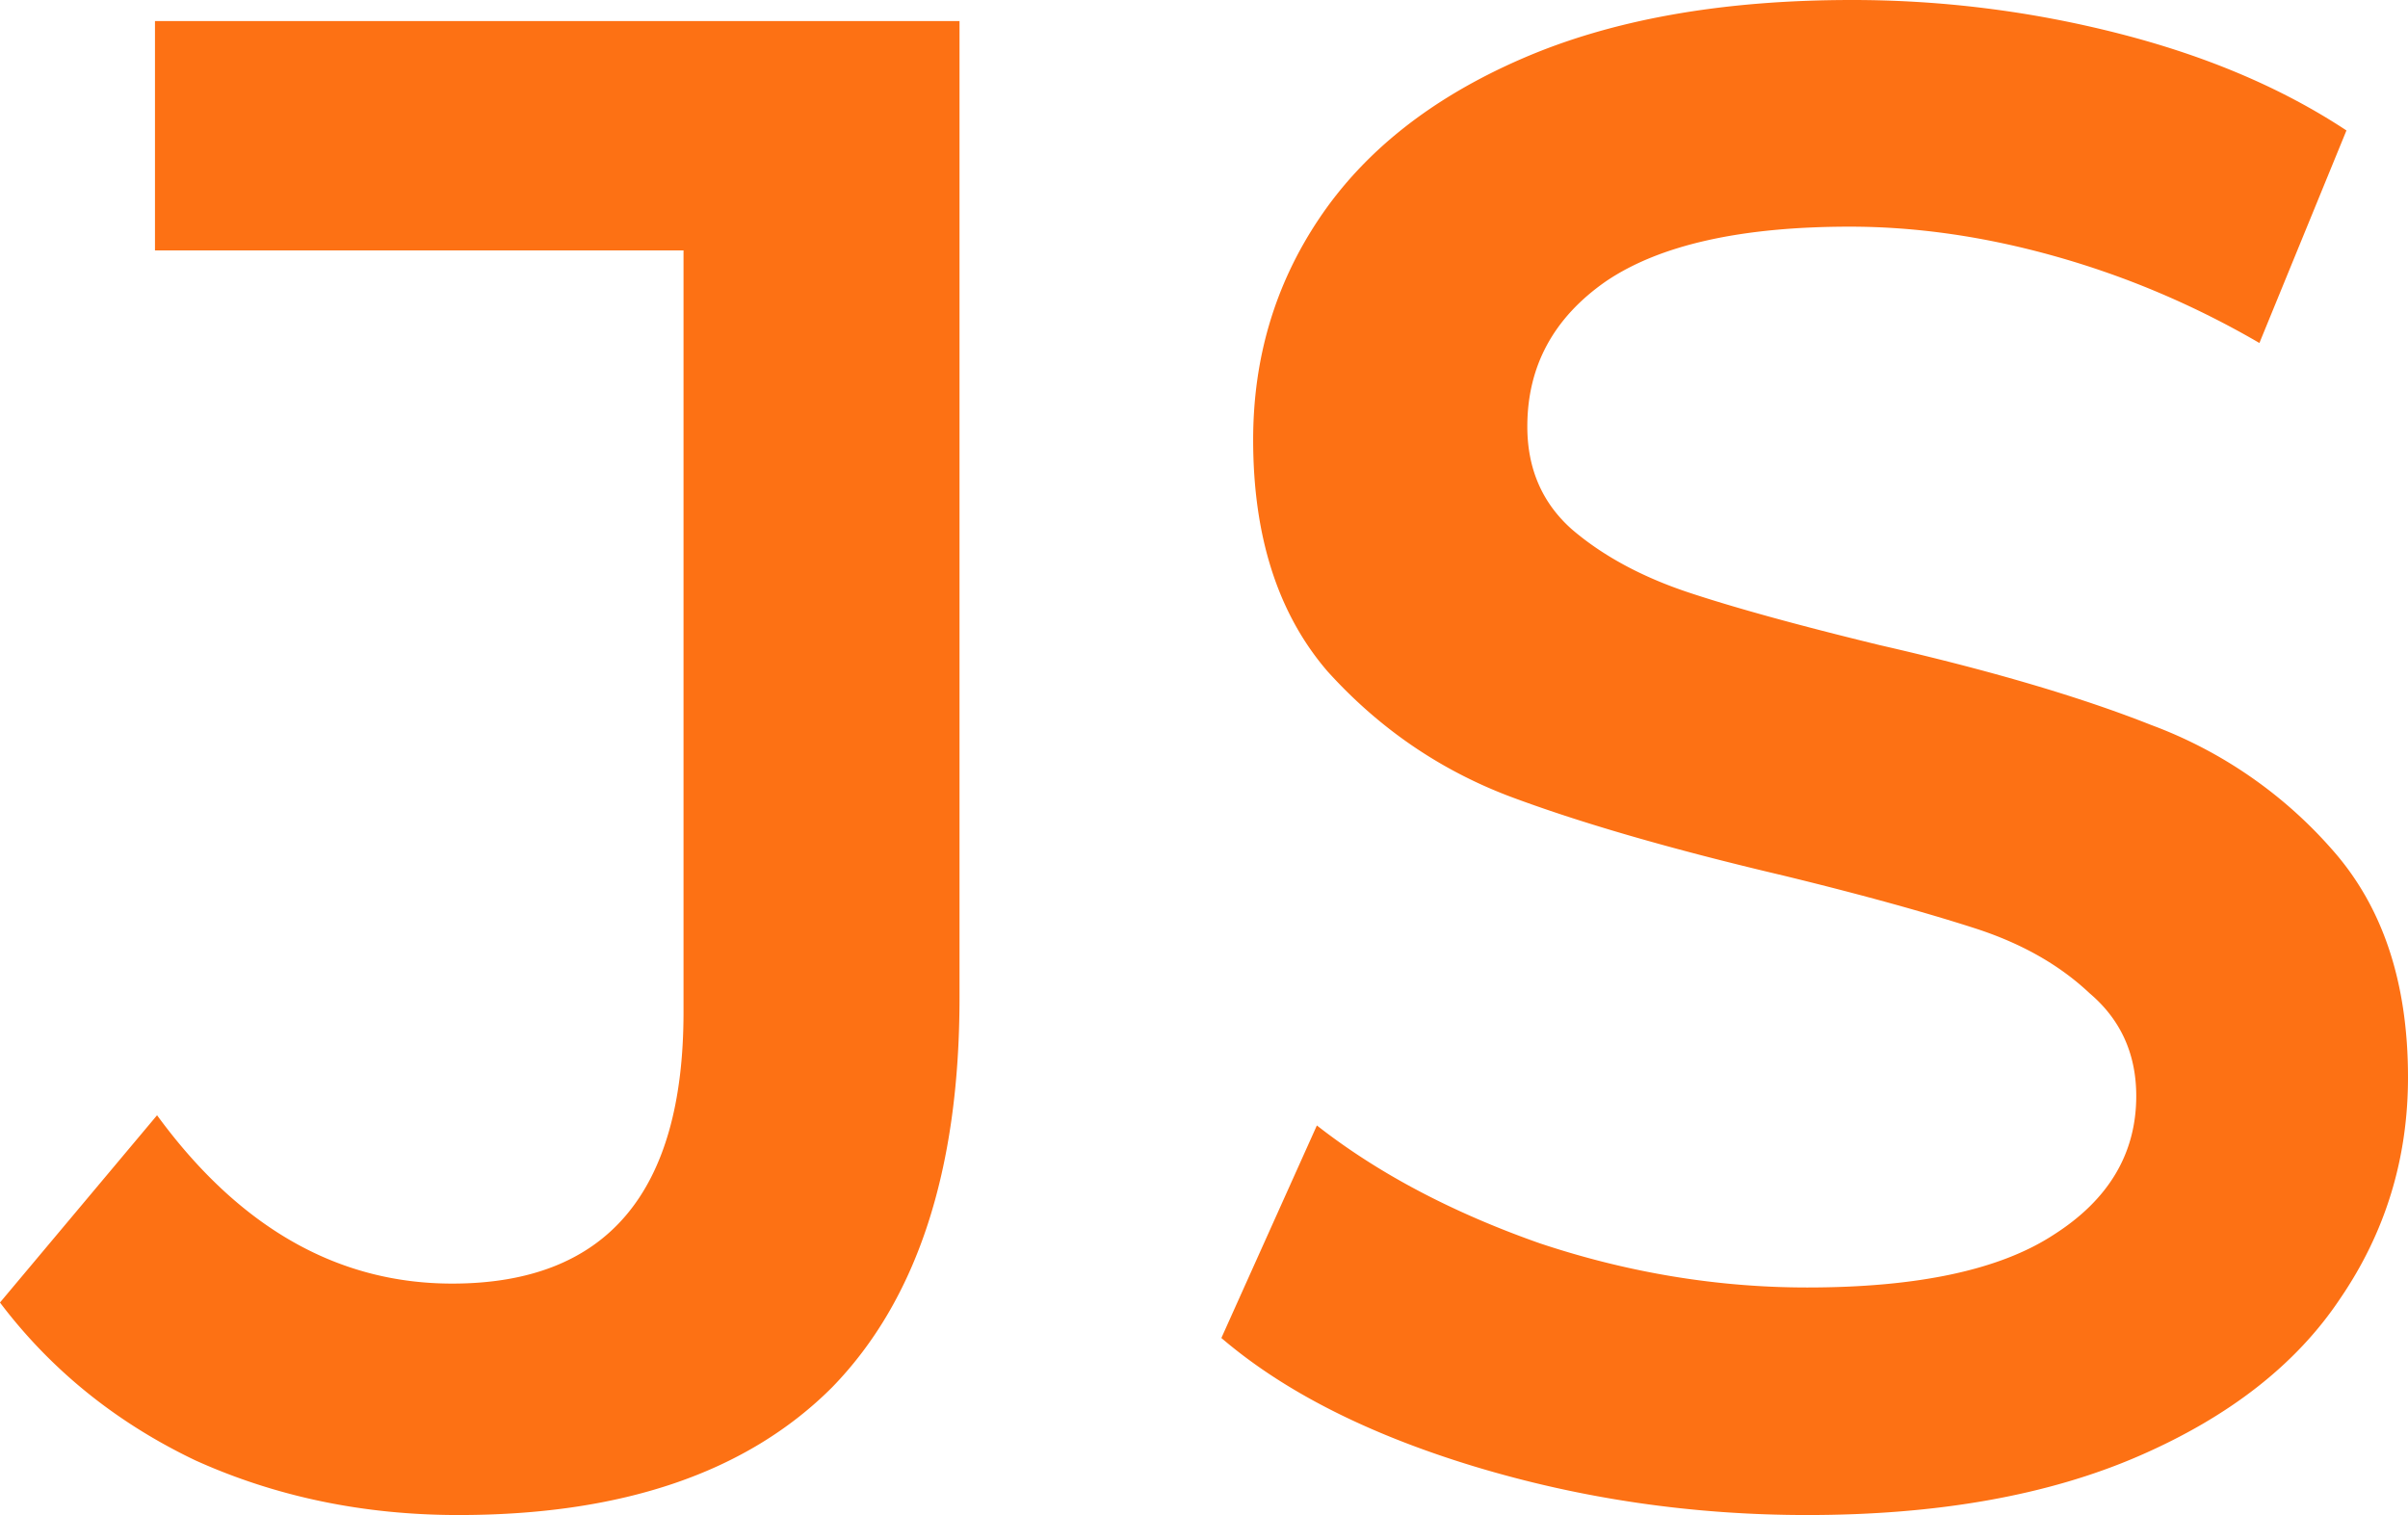
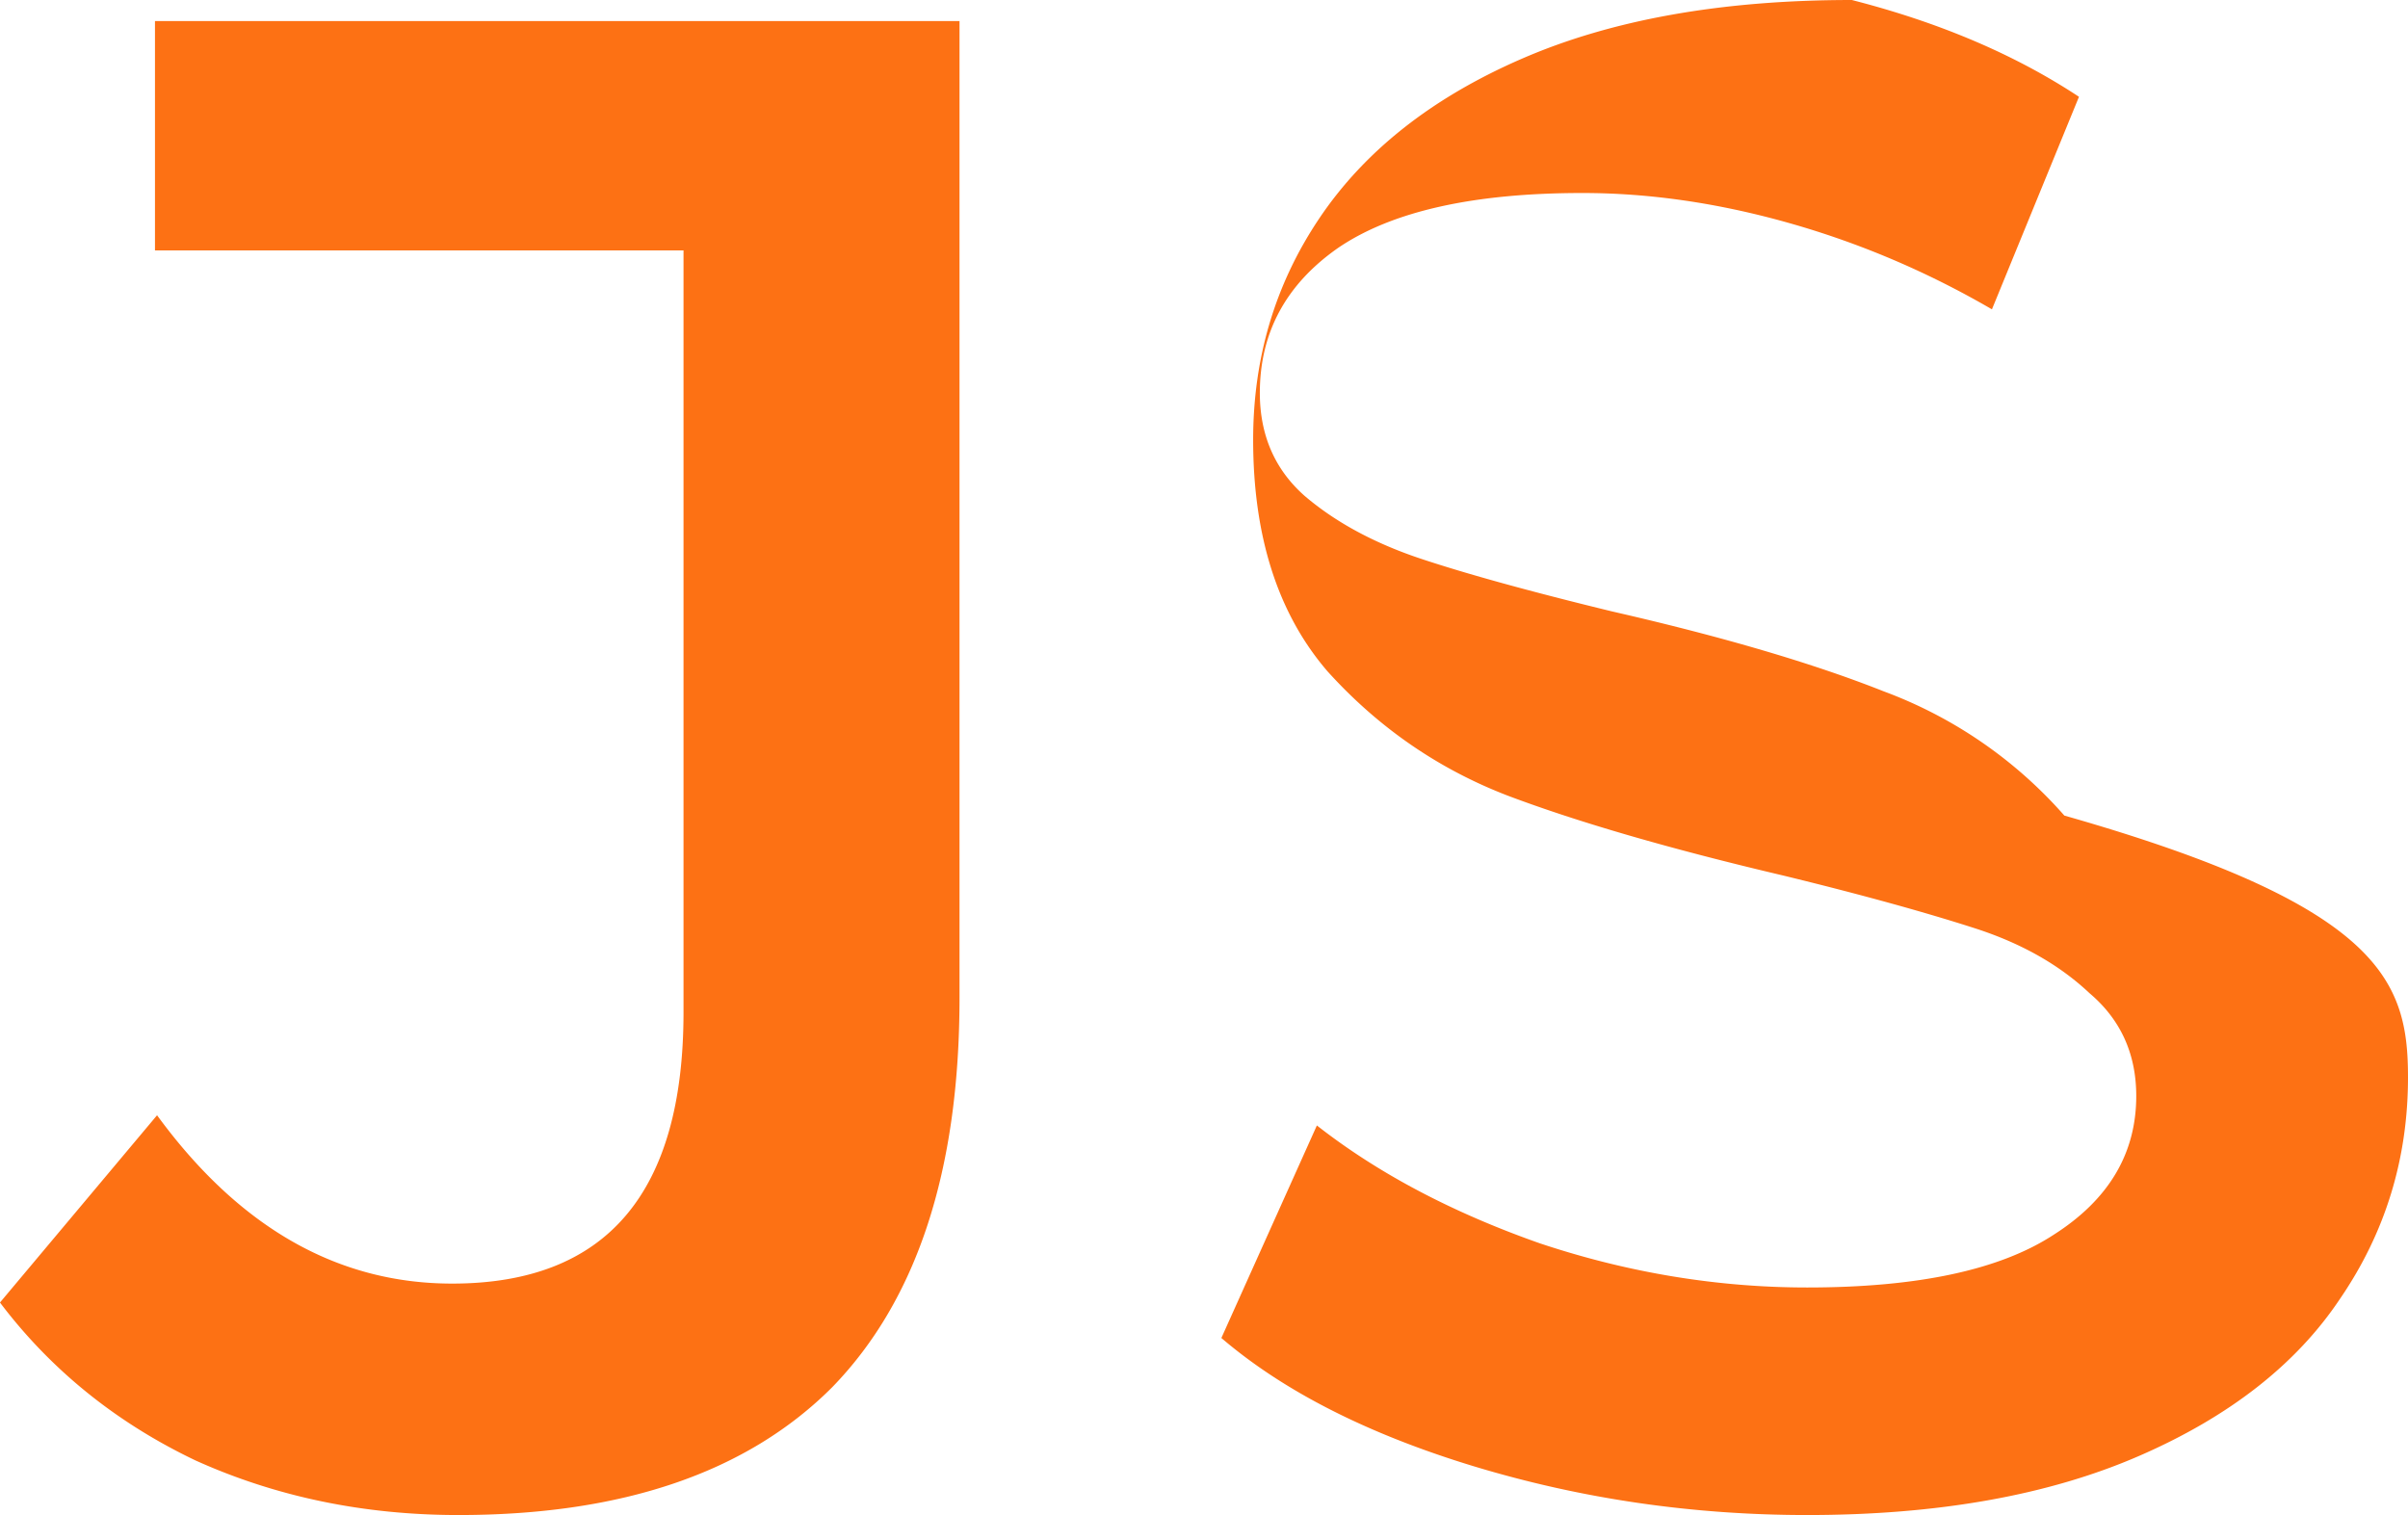
<svg xmlns="http://www.w3.org/2000/svg" width="89" height="56" fill="#fd7114">
-   <path d="M16.947 56c-3.504 0-6.747-.674-9.73-2.022-2.93-1.4-5.335-3.345-7.218-5.833l5.806-6.922c3.034 4.148 6.67 6.222 10.906 6.222 5.7 0 8.552-3.344 8.552-10.033V9.256H5.728V.778h29.736v36.1c0 6.378-1.57 11.174-4.708 14.4C27.618 54.42 23.015 56 16.947 56zm49.85 0c-4.237 0-8.343-.596-12.318-1.8-3.923-1.193-7.035-2.774-9.337-4.744l3.53-7.856c2.25 1.763 4.995 3.215 8.238 4.356 3.295 1.1 6.6 1.633 9.886 1.633 4.08 0 7.114-.648 9.1-1.944 2.04-1.296 3.06-3.008 3.06-5.133 0-1.555-.575-2.826-1.726-3.8-1.1-1.037-2.5-1.84-4.237-2.4s-4.08-1.218-7.06-1.944c-4.185-.985-7.584-1.97-10.2-2.956-2.563-.985-4.786-2.515-6.67-4.6-1.83-2.126-2.746-4.978-2.746-8.555 0-3.008.8-5.73 2.432-8.167 1.674-2.5 4.158-4.46 7.454-5.9C59.552.726 63.63 0 68.444 0a39.73 39.73 0 0 1 9.886 1.244c3.243.83 6.04 2.022 8.395 3.578l-3.217 7.856c-2.406-1.4-4.917-2.463-7.532-3.2s-5.152-1.1-7.6-1.1c-4.028 0-7.035.674-9.023 2.022-1.935 1.348-2.903 3.137-2.903 5.367 0 1.556.55 2.826 1.648 3.8 1.15.985 2.6 1.763 4.315 2.333s4.08 1.22 7.06 1.945c4.08.933 7.427 1.918 10.043 2.956a16.53 16.53 0 0 1 6.669 4.589C88.06 33.496 89 36.296 89 39.822c0 3.007-.837 5.73-2.5 8.167-1.62 2.437-4.106 4.38-7.454 5.833S71.608 56 66.796 56z" />
+   <path d="M16.947 56c-3.504 0-6.747-.674-9.73-2.022-2.93-1.4-5.335-3.345-7.218-5.833l5.806-6.922c3.034 4.148 6.67 6.222 10.906 6.222 5.7 0 8.552-3.344 8.552-10.033V9.256H5.728V.778h29.736v36.1c0 6.378-1.57 11.174-4.708 14.4C27.618 54.42 23.015 56 16.947 56zm49.85 0c-4.237 0-8.343-.596-12.318-1.8-3.923-1.193-7.035-2.774-9.337-4.744l3.53-7.856c2.25 1.763 4.995 3.215 8.238 4.356 3.295 1.1 6.6 1.633 9.886 1.633 4.08 0 7.114-.648 9.1-1.944 2.04-1.296 3.06-3.008 3.06-5.133 0-1.555-.575-2.826-1.726-3.8-1.1-1.037-2.5-1.84-4.237-2.4s-4.08-1.218-7.06-1.944c-4.185-.985-7.584-1.97-10.2-2.956-2.563-.985-4.786-2.515-6.67-4.6-1.83-2.126-2.746-4.978-2.746-8.555 0-3.008.8-5.73 2.432-8.167 1.674-2.5 4.158-4.46 7.454-5.9C59.552.726 63.63 0 68.444 0c3.243.83 6.04 2.022 8.395 3.578l-3.217 7.856c-2.406-1.4-4.917-2.463-7.532-3.2s-5.152-1.1-7.6-1.1c-4.028 0-7.035.674-9.023 2.022-1.935 1.348-2.903 3.137-2.903 5.367 0 1.556.55 2.826 1.648 3.8 1.15.985 2.6 1.763 4.315 2.333s4.08 1.22 7.06 1.945c4.08.933 7.427 1.918 10.043 2.956a16.53 16.53 0 0 1 6.669 4.589C88.06 33.496 89 36.296 89 39.822c0 3.007-.837 5.73-2.5 8.167-1.62 2.437-4.106 4.38-7.454 5.833S71.608 56 66.796 56z" />
</svg>